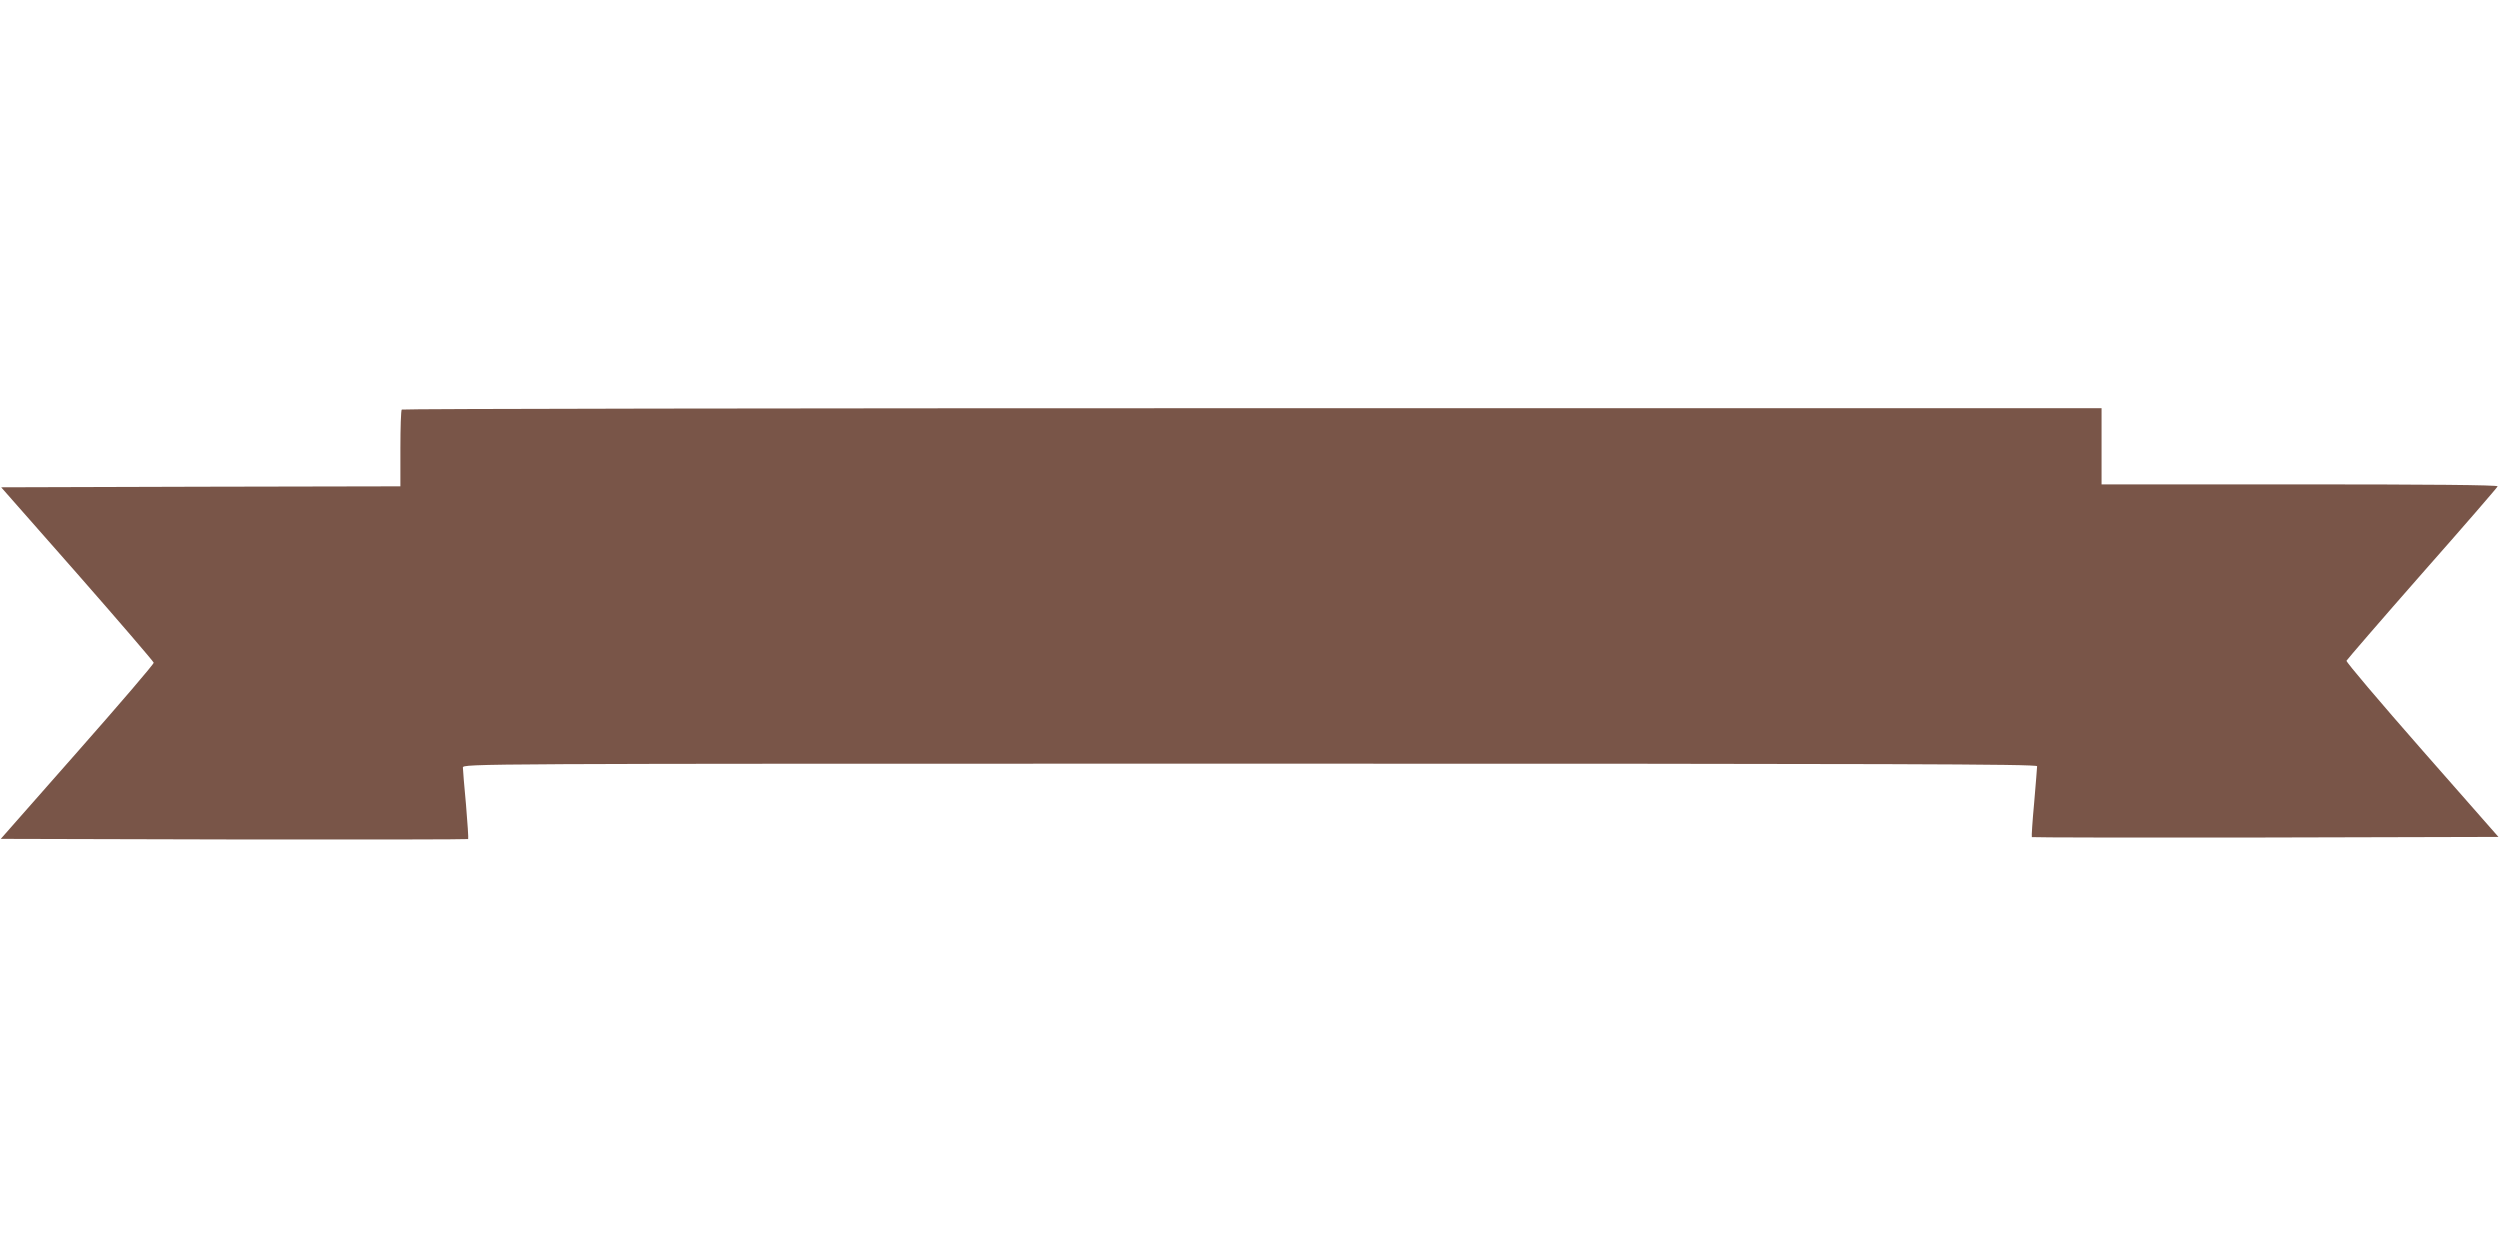
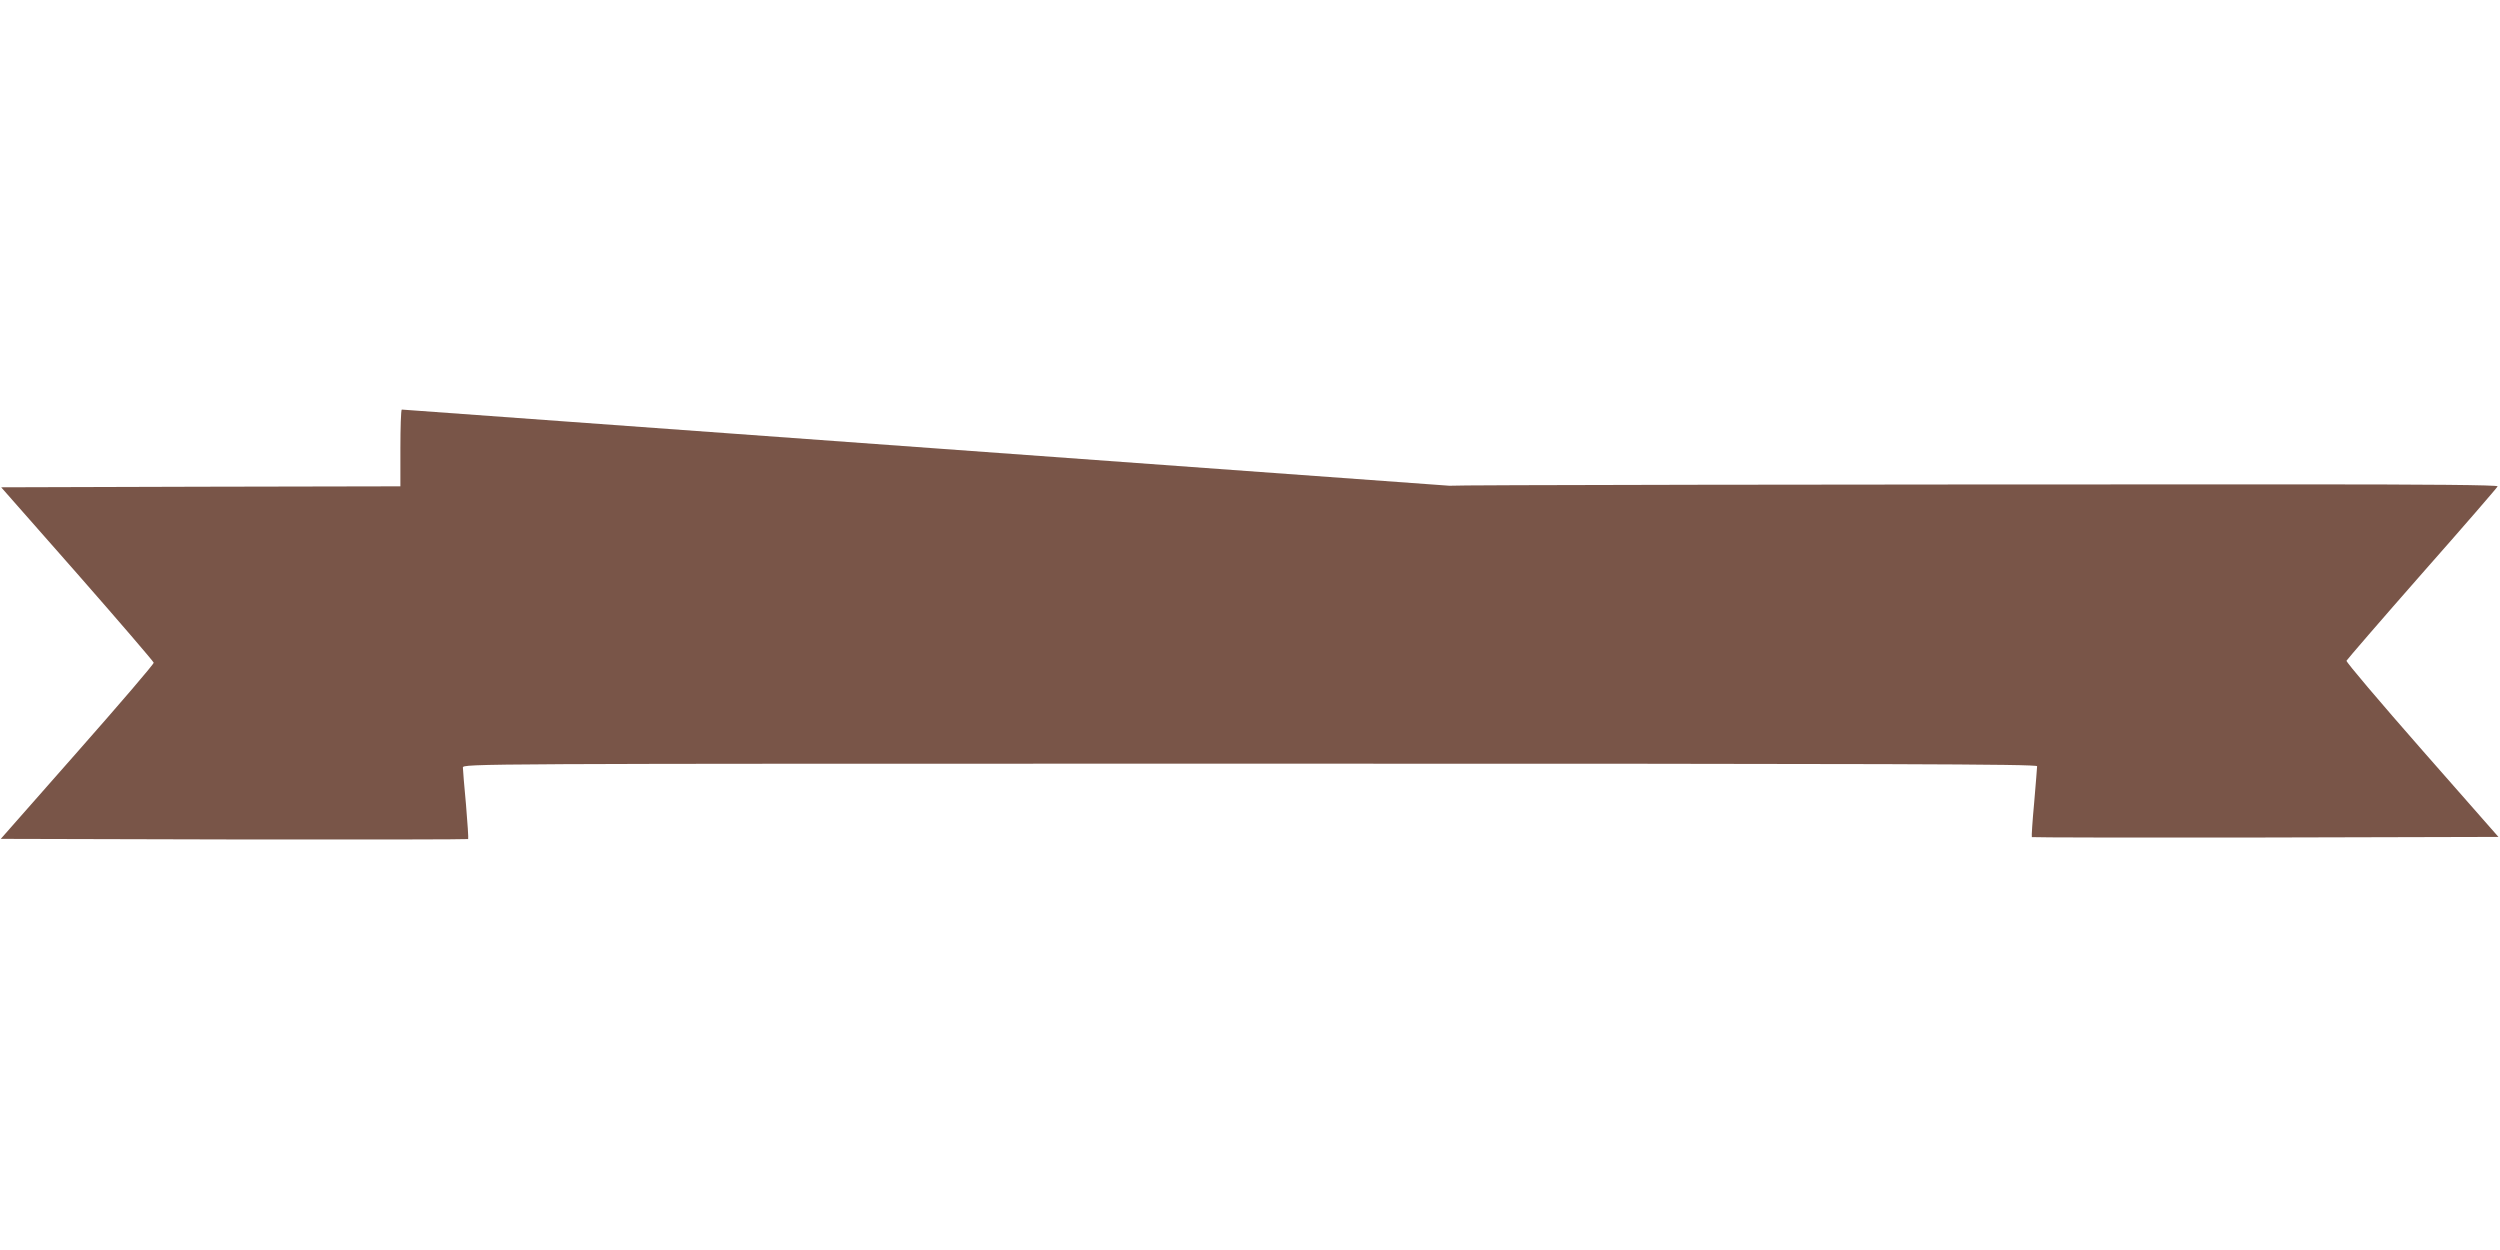
<svg xmlns="http://www.w3.org/2000/svg" version="1.0" width="1280pt" height="640pt" viewBox="0 0 1280 640" preserveAspectRatio="xMidYMid meet">
  <g transform="translate(0,640) scale(0.1,-0.1)" fill="#795548" stroke="none">
-     <path d="M2057 4303 c-4 -3 -7 -93 -7 -200 l0 -193 -1022 -2 -1022 -3 390 -443 c214 -244 390 -449 391 -455 1 -7 -175 -212 -391 -457 l-392 -445 1195 -3 c657 -1 1196 0 1198 2 2 2 -3 81 -11 175 -9 95 -16 181 -16 191 0 20 40 20 4030 20 3293 0 4030 -2 4030 -13 0 -7 -7 -91 -15 -186 -9 -96 -14 -175 -12 -177 2 -2 540 -3 1196 -2 l1193 3 -391 445 c-215 245 -389 450 -387 457 3 6 177 208 388 448 211 239 385 440 386 445 2 7 -363 10 -1012 10 l-1016 0 0 195 0 195 -4348 0 c-2392 0 -4352 -3 -4355 -7z" />
+     <path d="M2057 4303 c-4 -3 -7 -93 -7 -200 l0 -193 -1022 -2 -1022 -3 390 -443 c214 -244 390 -449 391 -455 1 -7 -175 -212 -391 -457 l-392 -445 1195 -3 c657 -1 1196 0 1198 2 2 2 -3 81 -11 175 -9 95 -16 181 -16 191 0 20 40 20 4030 20 3293 0 4030 -2 4030 -13 0 -7 -7 -91 -15 -186 -9 -96 -14 -175 -12 -177 2 -2 540 -3 1196 -2 l1193 3 -391 445 c-215 245 -389 450 -387 457 3 6 177 208 388 448 211 239 385 440 386 445 2 7 -363 10 -1012 10 c-2392 0 -4352 -3 -4355 -7z" />
  </g>
</svg>